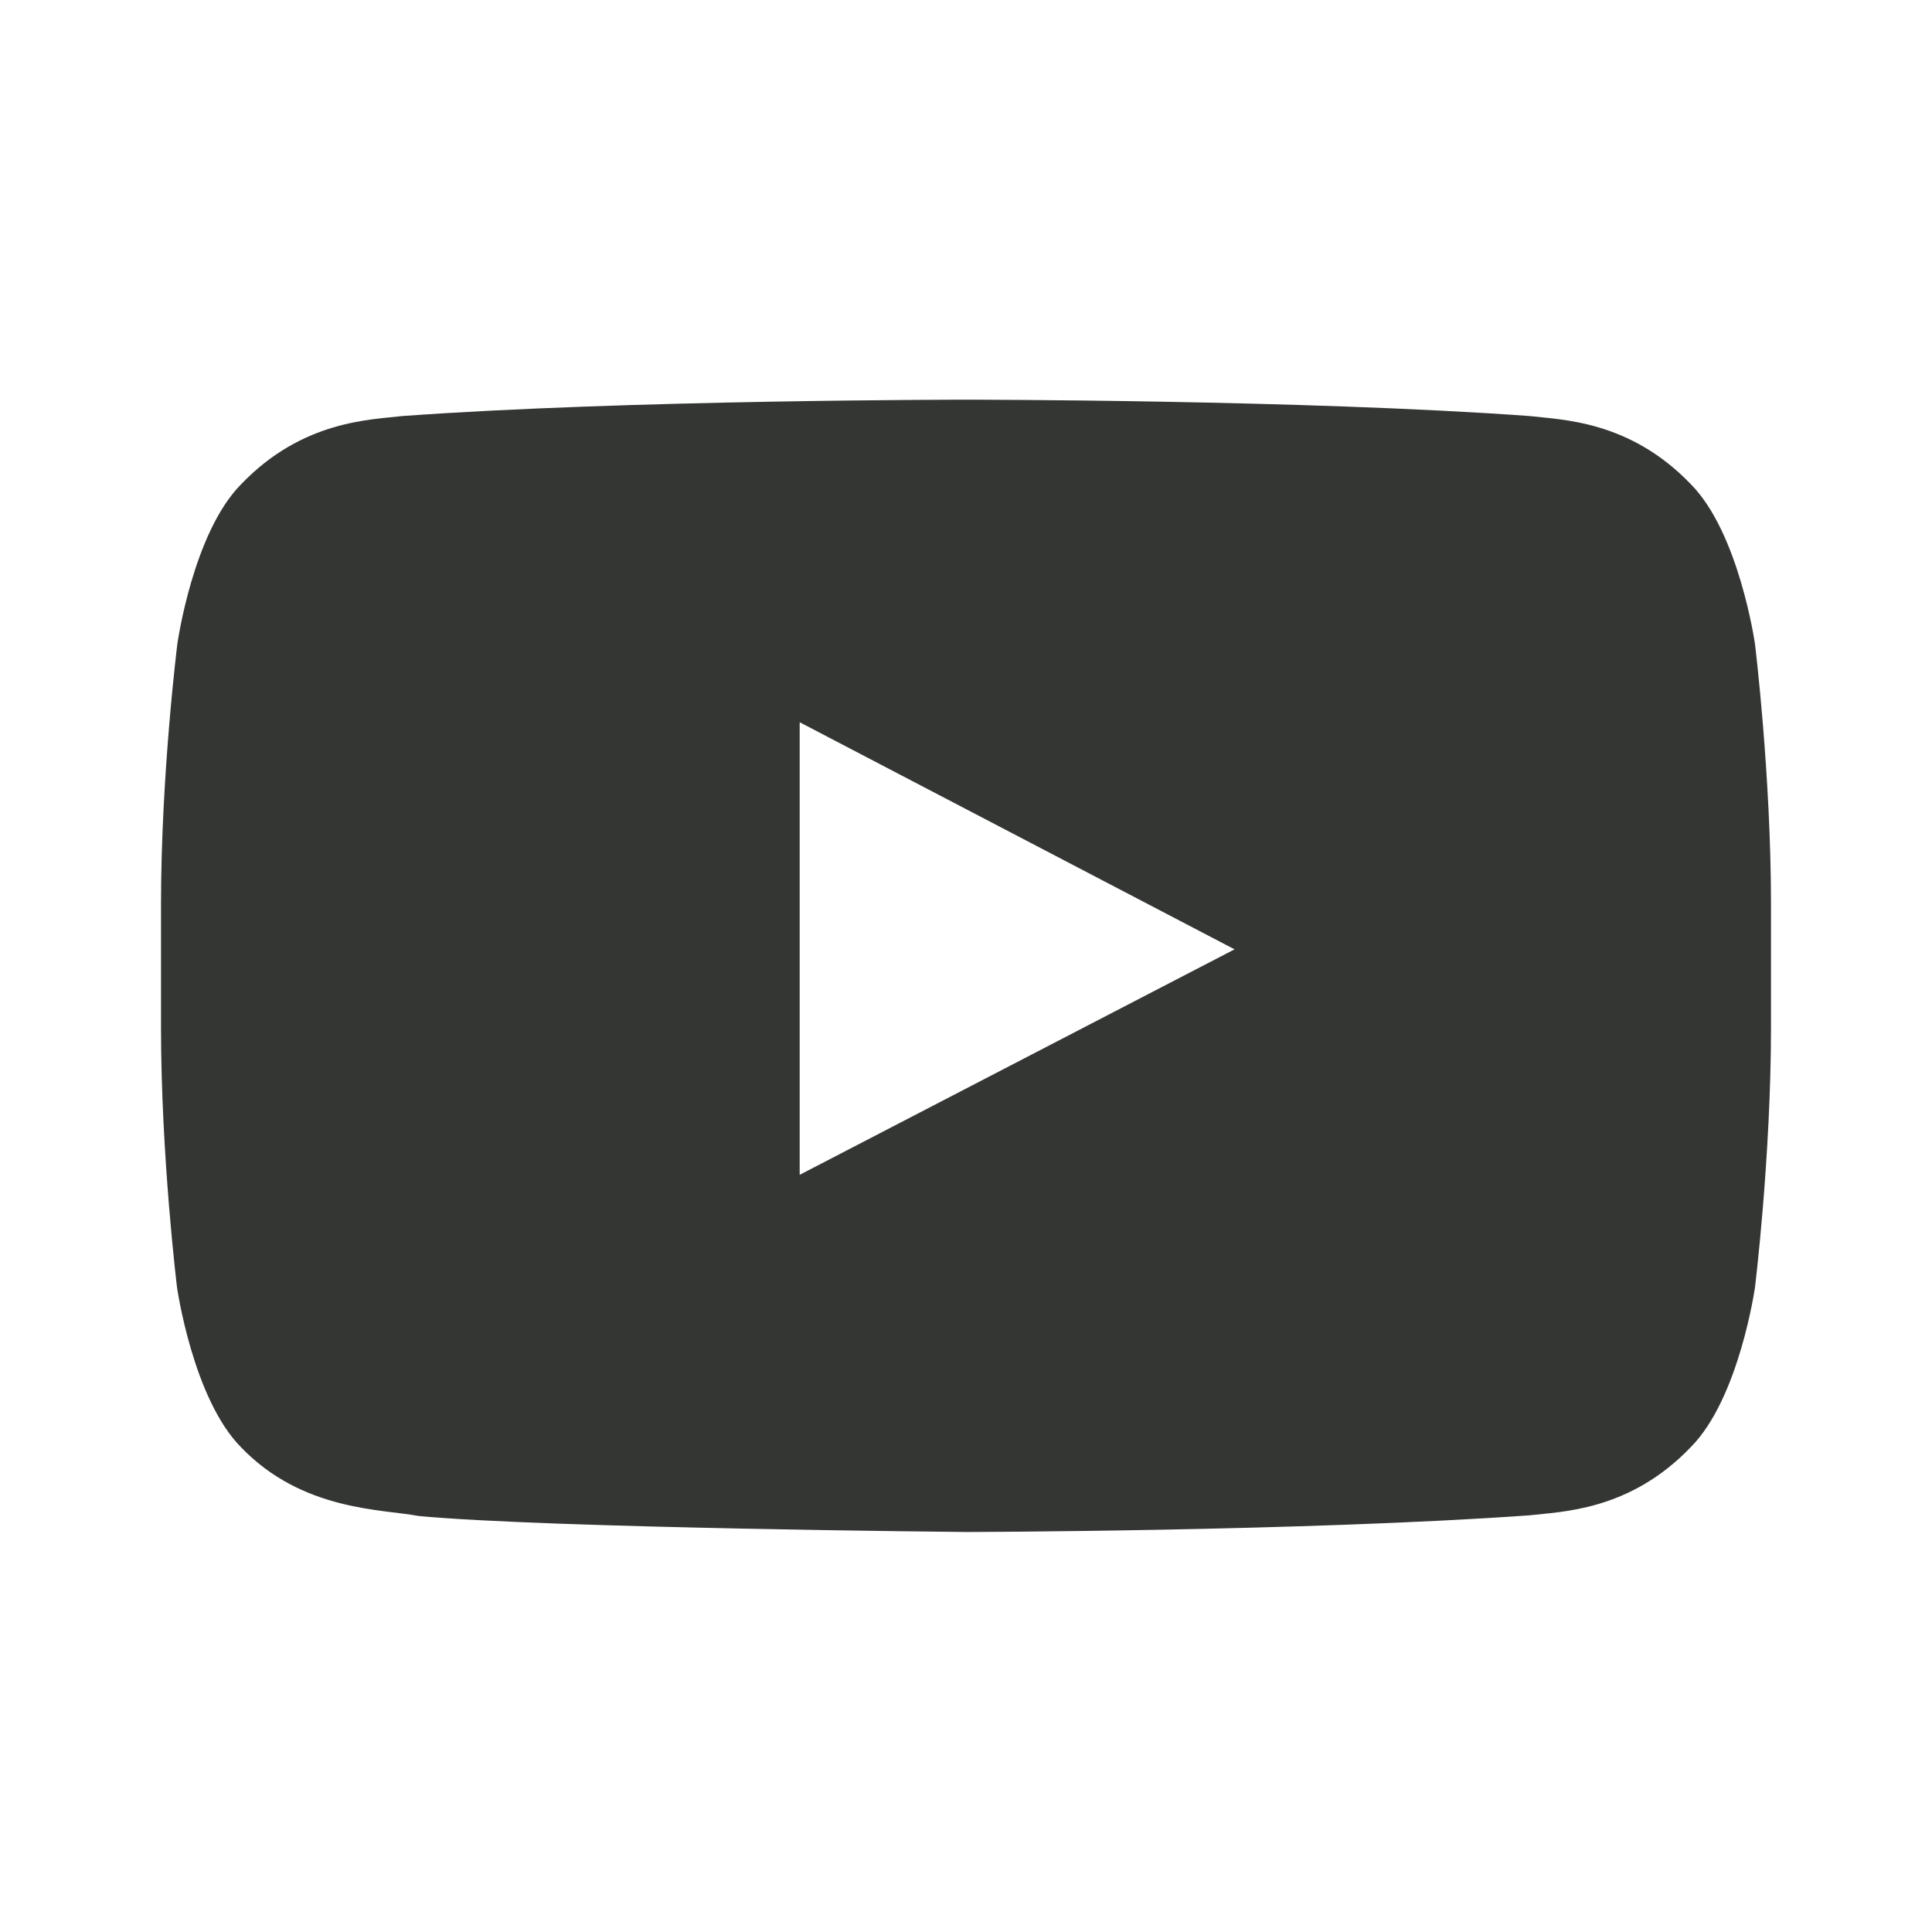
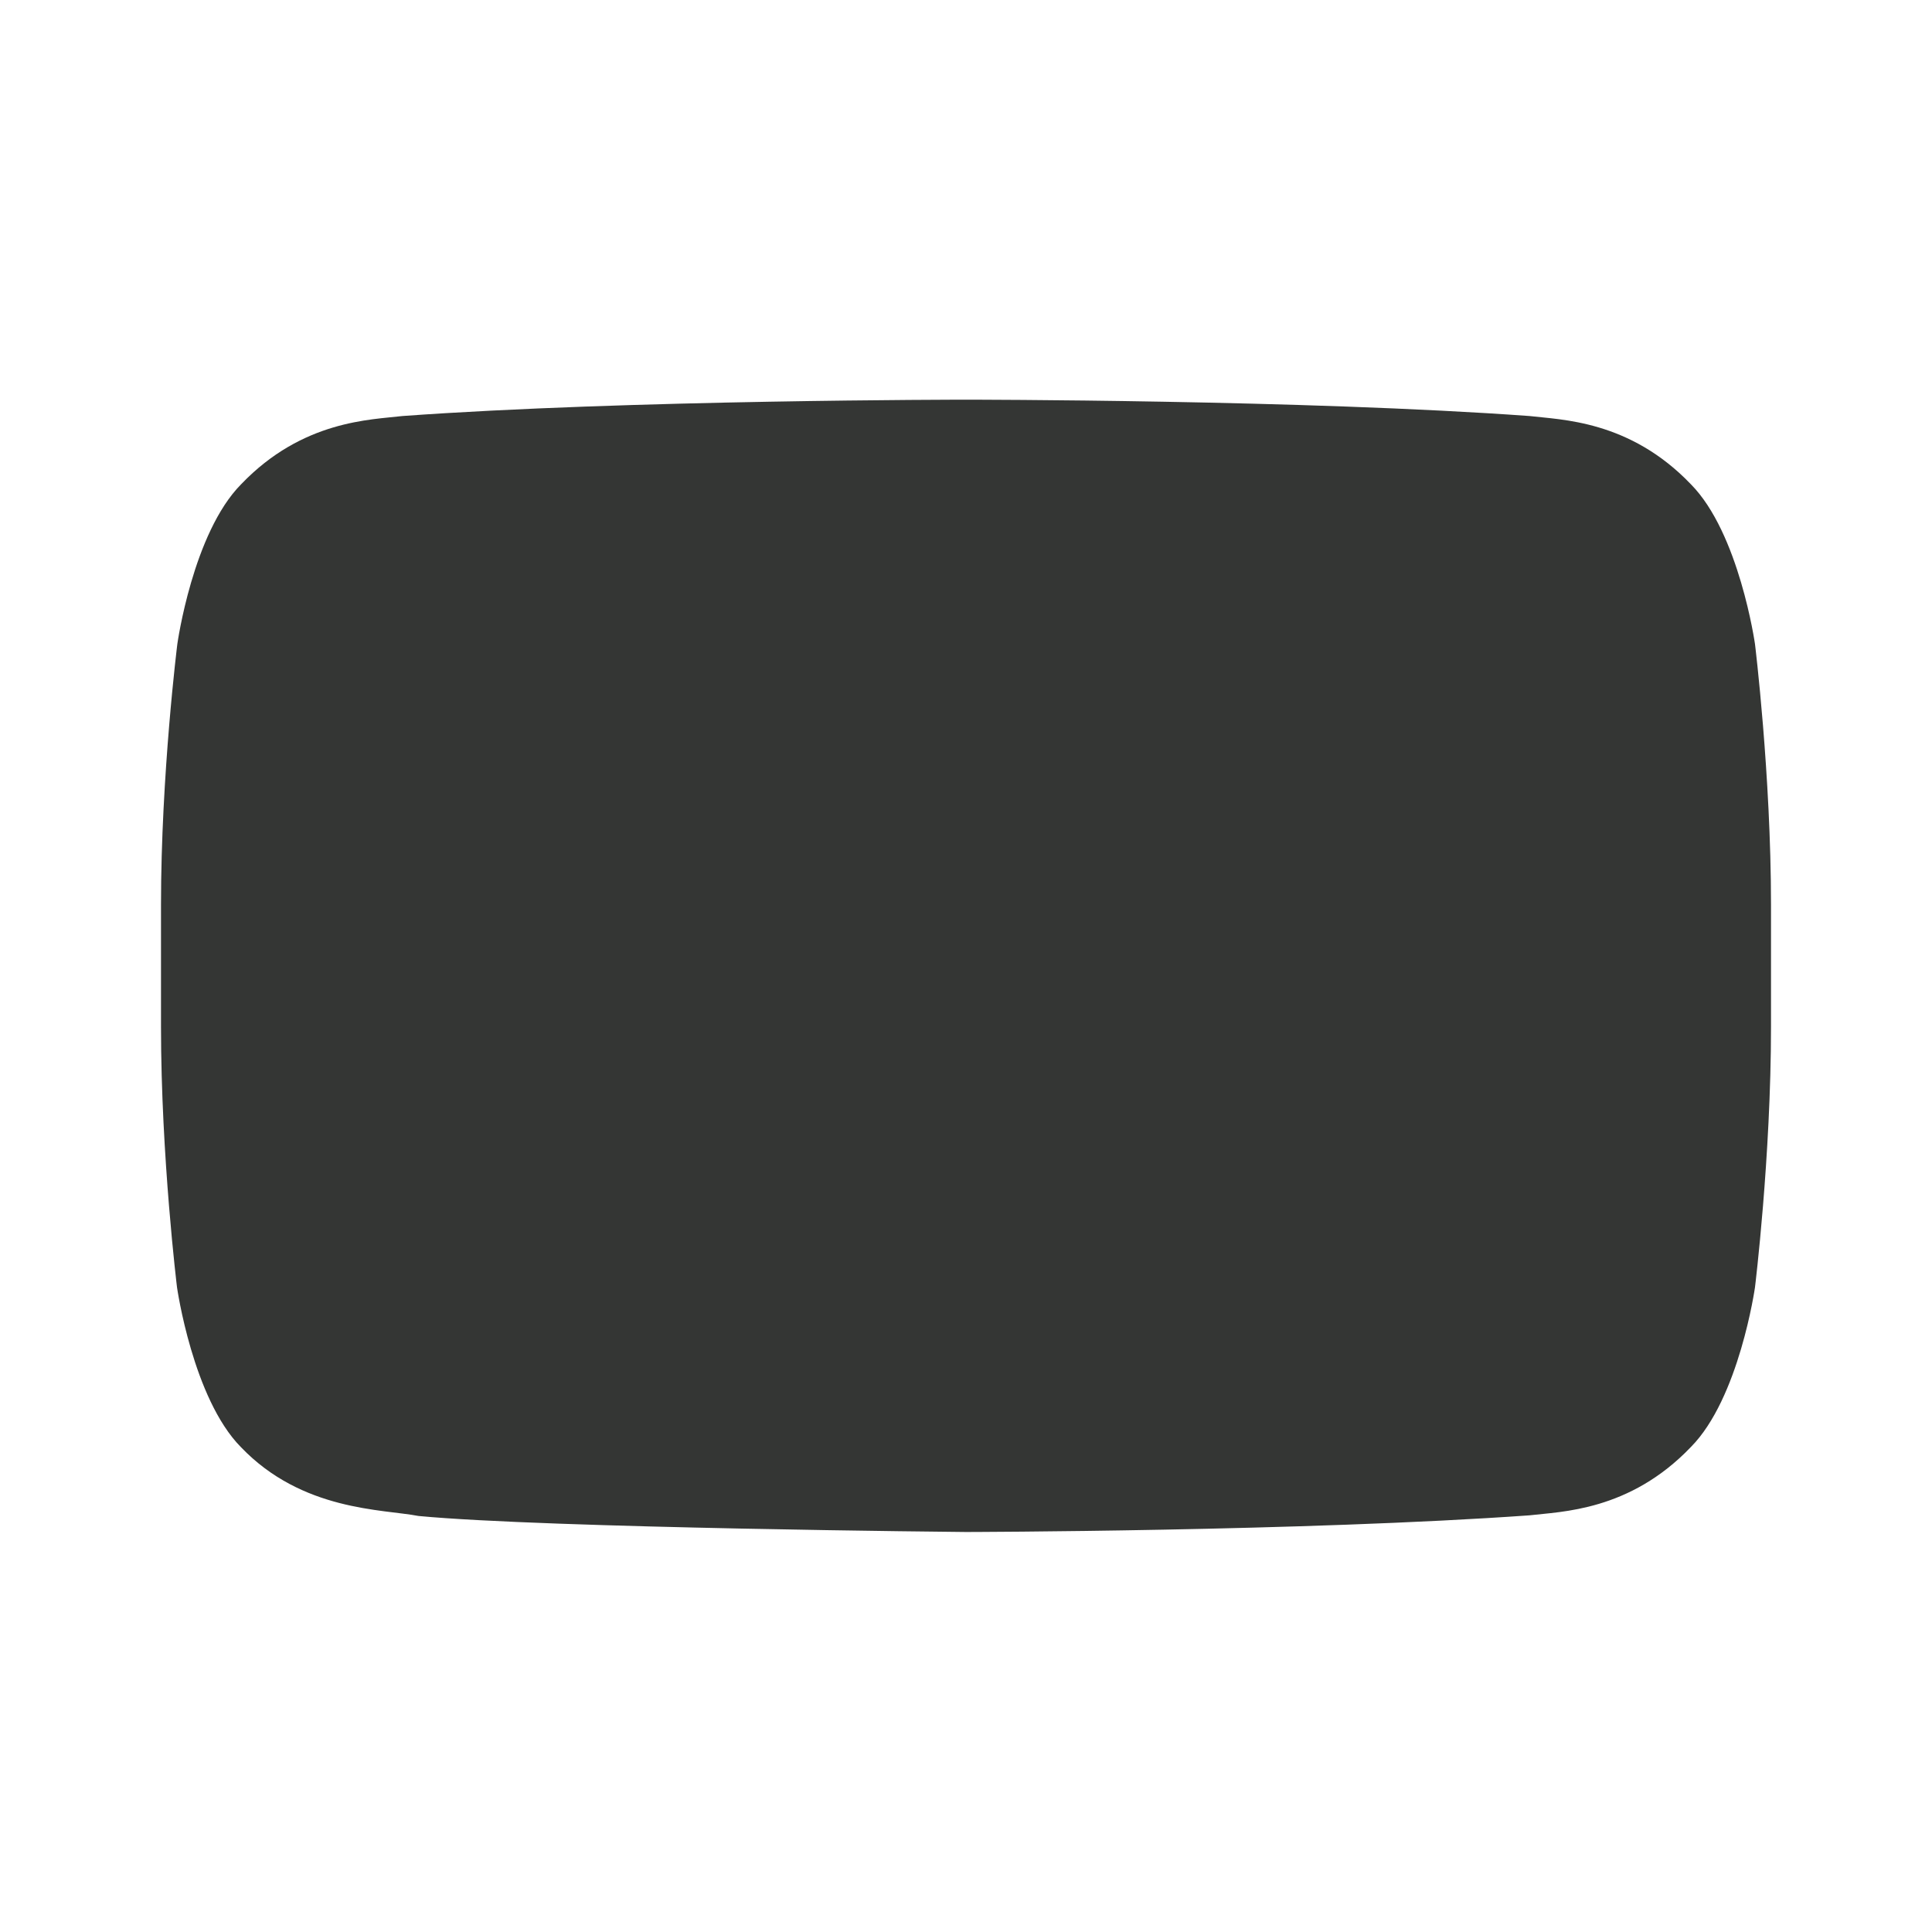
<svg xmlns="http://www.w3.org/2000/svg" fill="none" viewBox="0 0 24 24" height="24" width="24">
-   <path fill="#343634" d="M21.801 8C21.801 8 21.605 6.621 21.004 6.015C20.242 5.219 19.391 5.215 19 5.168C16.203 4.965 12.004 4.965 12.004 4.965H11.996C11.996 4.965 7.797 4.965 5 5.168C4.609 5.215 3.758 5.219 2.996 6.015C2.395 6.621 2.203 8 2.203 8C2.203 8 2 9.621 2 11.238V12.754C2 14.371 2.199 15.992 2.199 15.992C2.199 15.992 2.395 17.371 2.992 17.976C3.754 18.773 4.754 18.746 5.199 18.832C6.801 18.984 12 19.031 12 19.031C12 19.031 16.203 19.023 19 18.824C19.391 18.777 20.242 18.773 21.004 17.976C21.605 17.371 21.801 15.992 21.801 15.992C21.801 15.992 22 14.375 22 12.754V11.238C22 9.621 21.801 8 21.801 8ZM9.934 14.594V8.972L15.336 11.793L9.934 14.594Z" />
+   <path fill="#343634" d="M21.801 8C21.801 8 21.605 6.621 21.004 6.015C20.242 5.219 19.391 5.215 19 5.168C16.203 4.965 12.004 4.965 12.004 4.965H11.996C11.996 4.965 7.797 4.965 5 5.168C4.609 5.215 3.758 5.219 2.996 6.015C2.395 6.621 2.203 8 2.203 8C2.203 8 2 9.621 2 11.238V12.754C2 14.371 2.199 15.992 2.199 15.992C2.199 15.992 2.395 17.371 2.992 17.976C3.754 18.773 4.754 18.746 5.199 18.832C6.801 18.984 12 19.031 12 19.031C12 19.031 16.203 19.023 19 18.824C19.391 18.777 20.242 18.773 21.004 17.976C21.605 17.371 21.801 15.992 21.801 15.992C21.801 15.992 22 14.375 22 12.754V11.238C22 9.621 21.801 8 21.801 8ZM9.934 14.594L15.336 11.793L9.934 14.594Z" />
</svg>